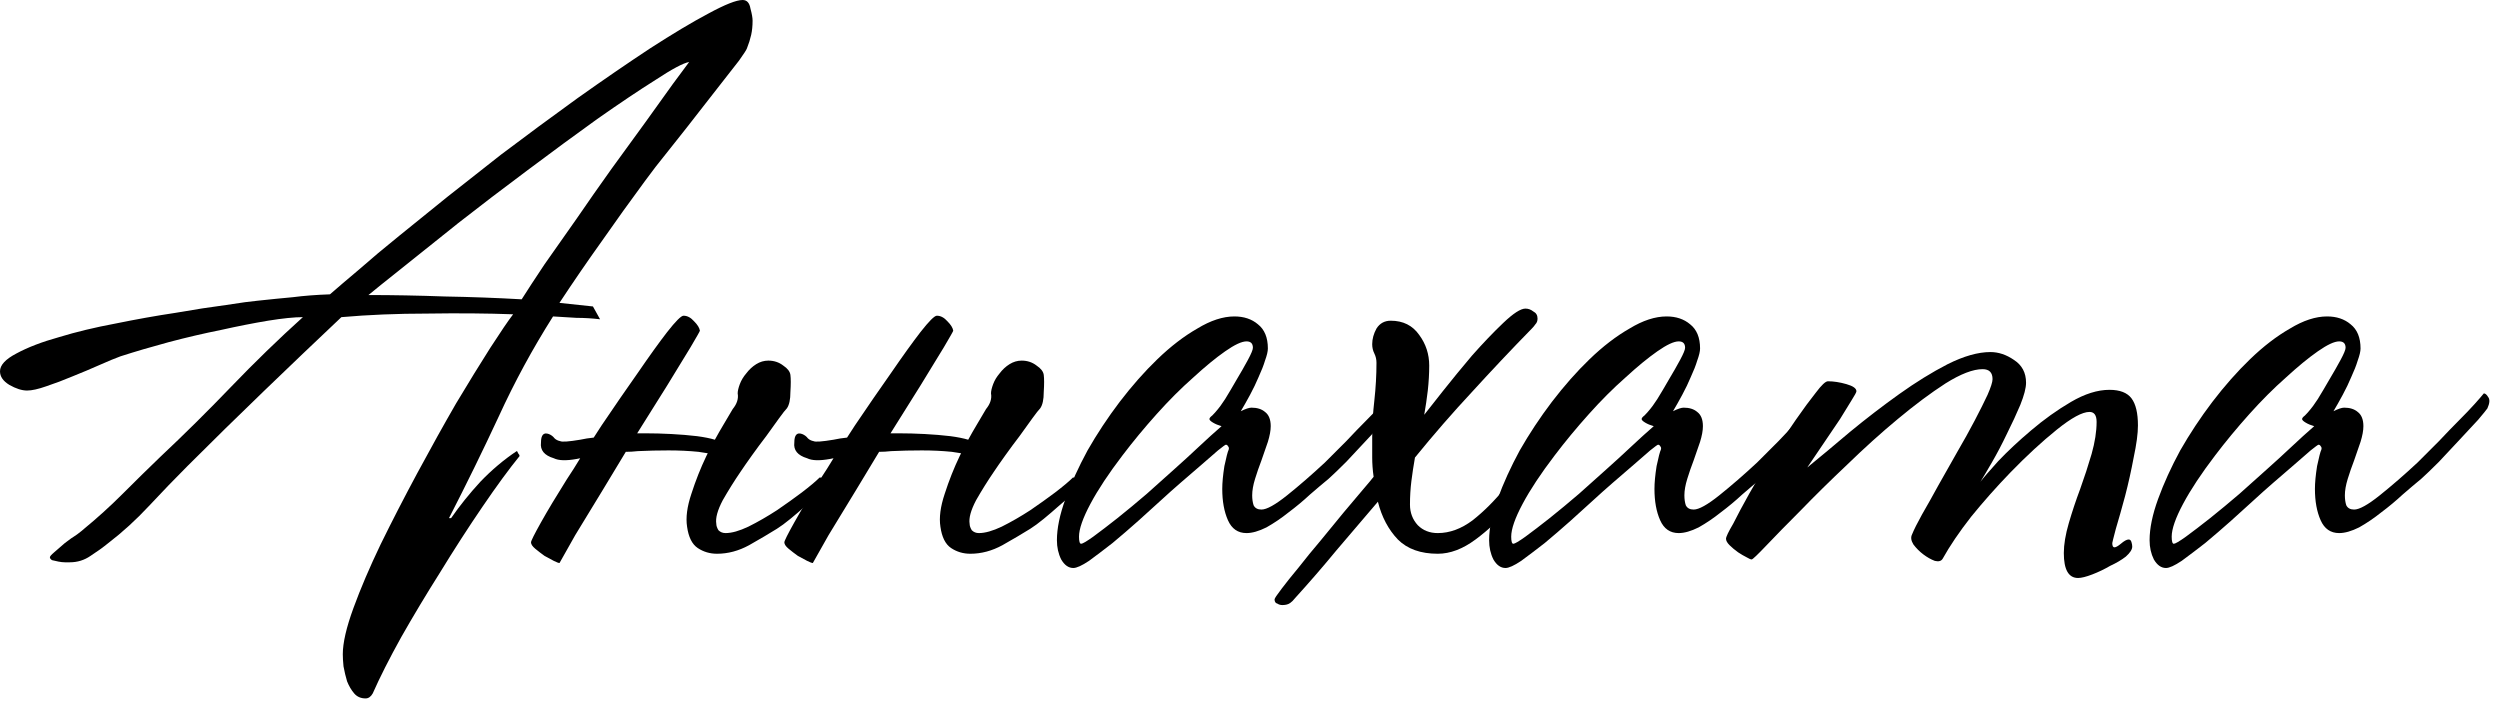
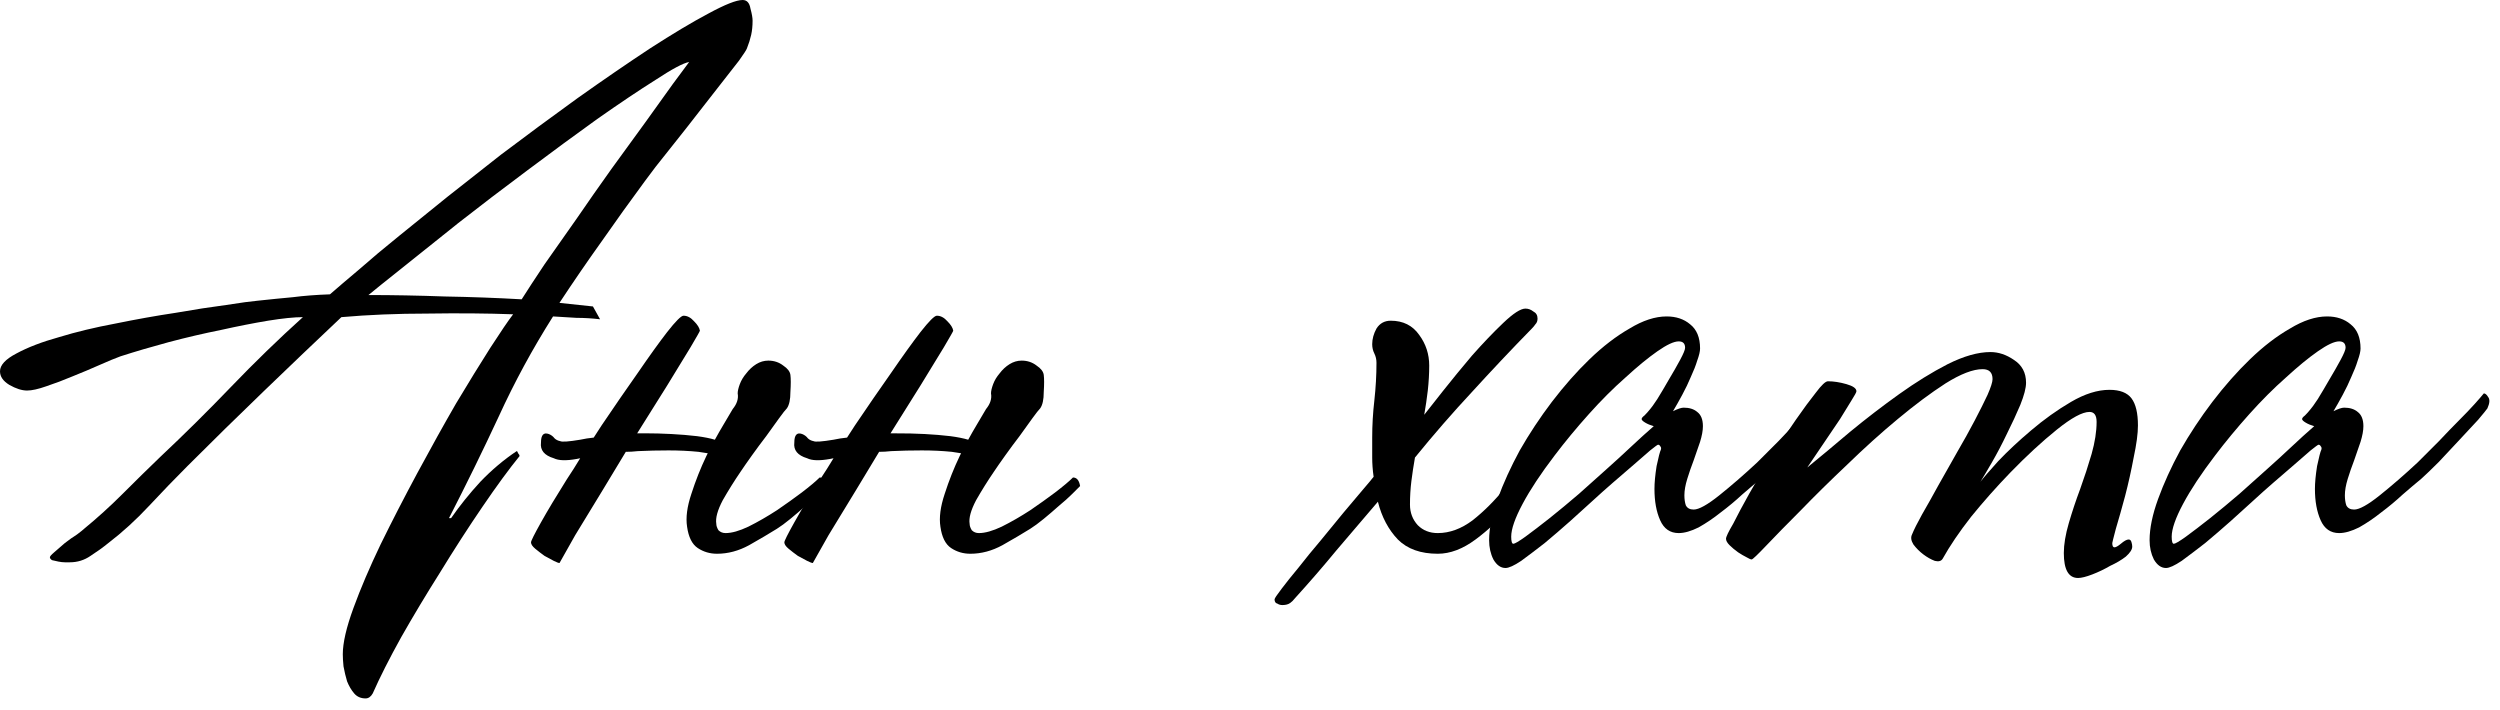
<svg xmlns="http://www.w3.org/2000/svg" width="176" height="50" viewBox="0 0 176 50" fill="none">
  <path d="M52.982 1.455C52.982 1.823 52.949 2.157 52.882 2.458C52.815 2.759 52.715 3.077 52.581 3.412C52.547 3.512 52.363 3.796 52.029 4.265C51.694 4.699 51.276 5.235 50.775 5.87C50.273 6.506 49.738 7.191 49.169 7.927C48.6 8.663 48.048 9.366 47.513 10.034C47.012 10.67 46.56 11.239 46.159 11.74C45.791 12.242 45.54 12.577 45.406 12.744C44.369 14.149 43.349 15.57 42.346 17.008C41.342 18.413 40.355 19.852 39.385 21.323L41.743 21.574L42.245 22.477C41.677 22.41 41.125 22.377 40.59 22.377C40.054 22.343 39.502 22.31 38.934 22.277C37.495 24.551 36.224 26.892 35.121 29.301C34.017 31.675 32.846 34.067 31.609 36.475H31.759C32.361 35.606 33.047 34.753 33.816 33.917C34.619 33.08 35.472 32.361 36.375 31.759C36.408 31.759 36.442 31.809 36.475 31.91C36.542 31.977 36.576 32.044 36.576 32.11C35.84 33.014 34.97 34.201 33.967 35.673C32.963 37.144 31.96 38.7 30.956 40.339C29.986 41.877 29.083 43.382 28.247 44.854C27.411 46.359 26.742 47.681 26.24 48.818C26.106 49.052 25.939 49.169 25.738 49.169C25.404 49.169 25.136 49.052 24.936 48.818C24.735 48.584 24.568 48.299 24.434 47.965C24.334 47.63 24.25 47.279 24.183 46.911C24.15 46.577 24.133 46.292 24.133 46.058C24.133 45.255 24.384 44.168 24.886 42.797C25.387 41.426 26.023 39.937 26.792 38.332C27.595 36.693 28.465 35.004 29.401 33.264C30.338 31.525 31.241 29.903 32.11 28.398C33.013 26.892 33.816 25.588 34.519 24.484C35.255 23.347 35.79 22.561 36.124 22.126C34.285 22.059 32.278 22.042 30.103 22.076C27.963 22.076 25.939 22.16 24.033 22.327C22.226 24.033 20.403 25.772 18.564 27.545C16.758 29.284 14.968 31.04 13.195 32.813C12.326 33.682 11.423 34.619 10.486 35.622C9.583 36.592 8.63 37.462 7.626 38.231C7.258 38.532 6.84 38.833 6.372 39.135C5.937 39.435 5.452 39.586 4.917 39.586C4.85 39.586 4.733 39.586 4.566 39.586C4.432 39.586 4.281 39.569 4.114 39.536C3.947 39.502 3.796 39.469 3.663 39.435C3.562 39.369 3.512 39.302 3.512 39.235C3.512 39.168 3.612 39.051 3.813 38.884C4.047 38.683 4.298 38.465 4.566 38.231C4.867 37.997 5.151 37.797 5.419 37.629C5.686 37.429 5.853 37.295 5.92 37.228C6.857 36.459 7.76 35.639 8.63 34.77C9.533 33.866 10.419 32.997 11.289 32.16C12.961 30.588 14.617 28.95 16.256 27.244C17.928 25.504 19.617 23.865 21.323 22.327C20.721 22.327 19.902 22.41 18.865 22.578C17.861 22.745 16.758 22.962 15.553 23.23C14.383 23.464 13.162 23.748 11.891 24.083C10.653 24.417 9.516 24.752 8.479 25.086C8.111 25.22 7.626 25.421 7.024 25.688C6.422 25.956 5.787 26.223 5.118 26.491C4.482 26.759 3.863 26.993 3.261 27.193C2.693 27.394 2.241 27.494 1.907 27.494C1.539 27.494 1.121 27.361 0.652 27.093C0.217 26.826 0 26.508 0 26.14C0 25.705 0.385 25.287 1.154 24.886C1.957 24.451 2.96 24.066 4.164 23.732C5.368 23.364 6.69 23.046 8.128 22.778C9.6 22.477 11.005 22.226 12.342 22.026C13.68 21.792 14.868 21.608 15.905 21.474C16.975 21.307 17.711 21.206 18.112 21.173C19.049 21.072 19.885 20.989 20.621 20.922C21.39 20.822 22.26 20.755 23.23 20.721C23.765 20.253 24.451 19.668 25.287 18.965C26.123 18.229 27.06 17.443 28.097 16.607C29.167 15.737 30.304 14.818 31.508 13.848C32.746 12.878 34 11.891 35.271 10.887C37.044 9.549 38.834 8.228 40.64 6.924C42.479 5.619 44.185 4.449 45.757 3.412C47.363 2.375 48.734 1.555 49.871 0.953C51.042 0.318 51.845 0 52.28 0C52.581 0 52.765 0.201 52.832 0.602C52.932 0.97 52.982 1.254 52.982 1.455ZM48.517 4.365C48.115 4.432 47.329 4.85 46.159 5.619C44.988 6.355 43.617 7.275 42.044 8.379C40.506 9.483 38.867 10.687 37.128 11.991C35.422 13.262 33.8 14.5 32.261 15.704C30.756 16.908 29.418 17.978 28.247 18.915C27.11 19.818 26.34 20.437 25.939 20.771C27.678 20.771 29.468 20.805 31.308 20.872C33.181 20.905 34.987 20.972 36.726 21.072C37.128 20.437 37.663 19.617 38.332 18.614C39.034 17.61 39.787 16.54 40.59 15.403C41.392 14.232 42.212 13.062 43.048 11.891C43.918 10.687 44.72 9.583 45.456 8.579C46.192 7.543 46.828 6.656 47.363 5.92C47.931 5.151 48.316 4.633 48.517 4.365Z" fill="black" />
  <path d="M57.652 34.77C57.385 35.037 57.067 35.321 56.699 35.622C56.365 35.923 56.014 36.224 55.645 36.526C55.278 36.827 54.96 37.061 54.692 37.228C54.157 37.562 53.505 37.947 52.736 38.382C52 38.783 51.247 38.984 50.478 38.984C49.976 38.984 49.525 38.85 49.123 38.583C48.722 38.315 48.471 37.813 48.37 37.077C48.27 36.442 48.37 35.673 48.672 34.77C48.973 33.833 49.324 32.947 49.725 32.11L49.825 31.91C49.625 31.876 49.407 31.843 49.173 31.809C48.504 31.742 47.802 31.709 47.066 31.709C46.33 31.709 45.611 31.726 44.909 31.759C44.608 31.793 44.323 31.809 44.056 31.809C43.487 32.746 42.952 33.632 42.45 34.468C41.714 35.673 41.062 36.743 40.493 37.679C39.958 38.616 39.59 39.268 39.39 39.636C39.323 39.636 39.189 39.586 38.988 39.486C38.788 39.385 38.57 39.268 38.336 39.135C38.102 38.967 37.885 38.8 37.684 38.633C37.483 38.465 37.383 38.315 37.383 38.181C37.383 38.081 37.617 37.613 38.085 36.776C38.553 35.94 39.156 34.937 39.891 33.766C40.226 33.264 40.544 32.763 40.845 32.261L40.594 32.311C39.858 32.445 39.323 32.428 38.988 32.261C38.319 32.06 38.018 31.692 38.085 31.157C38.085 30.622 38.269 30.421 38.637 30.555C38.804 30.622 38.938 30.722 39.038 30.856C39.139 30.956 39.273 31.023 39.44 31.057C39.574 31.124 40.042 31.09 40.845 30.956C41.146 30.89 41.463 30.839 41.798 30.806C41.999 30.505 42.183 30.221 42.35 29.953C43.253 28.615 44.106 27.377 44.909 26.24C45.711 25.07 46.397 24.116 46.966 23.38C47.568 22.611 47.952 22.226 48.12 22.226C48.387 22.226 48.638 22.36 48.872 22.628C49.106 22.862 49.24 23.079 49.274 23.28C49.274 23.314 49.056 23.698 48.621 24.434C48.187 25.136 47.635 26.04 46.966 27.143L44.858 30.505H45.41C46.012 30.505 46.631 30.522 47.267 30.555C47.902 30.588 48.504 30.639 49.073 30.706C49.575 30.772 49.993 30.856 50.327 30.956C50.528 30.588 50.729 30.237 50.929 29.903C51.297 29.267 51.515 28.899 51.582 28.799C51.883 28.431 52 28.063 51.933 27.695C51.933 27.528 51.983 27.311 52.083 27.043C52.184 26.775 52.334 26.524 52.535 26.29C52.736 26.023 52.97 25.805 53.237 25.638C53.505 25.471 53.789 25.387 54.09 25.387C54.492 25.387 54.843 25.504 55.144 25.738C55.445 25.939 55.612 26.157 55.645 26.391C55.679 26.658 55.679 27.06 55.645 27.595C55.645 28.13 55.562 28.515 55.395 28.749C55.294 28.849 55.11 29.083 54.843 29.451C54.575 29.819 54.274 30.237 53.94 30.706C53.605 31.14 53.271 31.592 52.936 32.06C52.602 32.528 52.334 32.913 52.133 33.214C51.699 33.85 51.281 34.519 50.879 35.221C50.511 35.923 50.361 36.475 50.428 36.877C50.428 37.011 50.478 37.161 50.578 37.328C50.712 37.462 50.879 37.529 51.08 37.529C51.515 37.529 52.05 37.378 52.685 37.077C53.354 36.743 54.023 36.358 54.692 35.923C55.328 35.489 55.913 35.071 56.448 34.669C57.017 34.234 57.435 33.883 57.703 33.615C57.97 33.615 58.137 33.816 58.204 34.218L57.652 34.77Z" fill="black" />
-   <path d="M75.487 34.77C75.22 35.037 74.902 35.321 74.534 35.622C74.199 35.923 73.848 36.224 73.48 36.526C73.112 36.827 72.795 37.061 72.527 37.228C71.992 37.562 71.34 37.947 70.57 38.382C69.834 38.783 69.082 38.984 68.312 38.984C67.811 38.984 67.359 38.85 66.958 38.583C66.556 38.315 66.306 37.813 66.205 37.077C66.105 36.442 66.205 35.673 66.506 34.77C66.807 33.833 67.159 32.947 67.56 32.11L67.66 31.91C67.46 31.876 67.242 31.843 67.008 31.809C66.339 31.742 65.637 31.709 64.901 31.709C64.165 31.709 63.446 31.726 62.743 31.759C62.442 31.793 62.158 31.809 61.89 31.809C61.322 32.746 60.787 33.632 60.285 34.468C59.549 35.673 58.897 36.743 58.328 37.679C57.793 38.616 57.425 39.268 57.224 39.636C57.157 39.636 57.024 39.586 56.823 39.486C56.622 39.385 56.405 39.268 56.171 39.135C55.937 38.967 55.719 38.8 55.519 38.633C55.318 38.465 55.218 38.315 55.218 38.181C55.218 38.081 55.452 37.613 55.92 36.776C56.388 35.94 56.99 34.937 57.726 33.766C58.061 33.264 58.378 32.763 58.679 32.261L58.428 32.311C57.693 32.445 57.157 32.428 56.823 32.261C56.154 32.06 55.853 31.692 55.92 31.157C55.92 30.622 56.104 30.421 56.472 30.555C56.639 30.622 56.773 30.722 56.873 30.856C56.974 30.956 57.107 31.023 57.275 31.057C57.408 31.124 57.877 31.09 58.679 30.956C58.98 30.89 59.298 30.839 59.633 30.806C59.833 30.505 60.017 30.221 60.185 29.953C61.088 28.615 61.941 27.377 62.743 26.24C63.546 25.07 64.232 24.116 64.8 23.38C65.403 22.611 65.787 22.226 65.954 22.226C66.222 22.226 66.473 22.36 66.707 22.628C66.941 22.862 67.075 23.079 67.108 23.28C67.108 23.314 66.891 23.698 66.456 24.434C66.021 25.136 65.469 26.04 64.8 27.143L62.693 30.505H63.245C63.847 30.505 64.466 30.522 65.101 30.555C65.737 30.588 66.339 30.639 66.908 30.706C67.409 30.772 67.828 30.856 68.162 30.956C68.363 30.588 68.563 30.237 68.764 29.903C69.132 29.267 69.349 28.899 69.416 28.799C69.717 28.431 69.834 28.063 69.767 27.695C69.767 27.528 69.818 27.311 69.918 27.043C70.018 26.775 70.169 26.524 70.37 26.29C70.57 26.023 70.804 25.805 71.072 25.638C71.34 25.471 71.624 25.387 71.925 25.387C72.326 25.387 72.677 25.504 72.978 25.738C73.28 25.939 73.447 26.157 73.48 26.391C73.514 26.658 73.514 27.06 73.48 27.595C73.48 28.13 73.397 28.515 73.229 28.749C73.129 28.849 72.945 29.083 72.677 29.451C72.41 29.819 72.109 30.237 71.774 30.706C71.44 31.14 71.105 31.592 70.771 32.06C70.436 32.528 70.169 32.913 69.968 33.214C69.533 33.85 69.115 34.519 68.714 35.221C68.346 35.923 68.195 36.475 68.262 36.877C68.262 37.011 68.312 37.161 68.413 37.328C68.547 37.462 68.714 37.529 68.915 37.529C69.349 37.529 69.885 37.378 70.52 37.077C71.189 36.743 71.858 36.358 72.527 35.923C73.162 35.489 73.748 35.071 74.283 34.669C74.852 34.234 75.27 33.883 75.537 33.615C75.805 33.615 75.972 33.816 76.039 34.218L75.487 34.77Z" fill="black" />
-   <path d="M98.189 28.749C98.122 28.849 97.904 29.117 97.536 29.552C97.168 29.953 96.734 30.421 96.232 30.956C95.764 31.458 95.279 31.977 94.777 32.512C94.275 33.014 93.857 33.415 93.523 33.716C93.155 34.017 92.72 34.385 92.218 34.82C91.75 35.255 91.248 35.673 90.713 36.074C90.211 36.475 89.693 36.827 89.158 37.128C88.622 37.395 88.154 37.529 87.753 37.529C87.151 37.529 86.716 37.228 86.448 36.626C86.181 36.024 86.047 35.288 86.047 34.418C86.047 33.983 86.097 33.448 86.197 32.813C86.331 32.177 86.431 31.793 86.498 31.659C86.532 31.558 86.515 31.475 86.448 31.408C86.415 31.341 86.365 31.308 86.298 31.308C86.264 31.308 86.08 31.441 85.746 31.709C85.445 31.977 85.06 32.311 84.592 32.712C84.157 33.08 83.672 33.498 83.137 33.967C82.635 34.402 82.167 34.82 81.732 35.221C81.297 35.622 80.762 36.107 80.126 36.676C79.525 37.211 78.922 37.73 78.32 38.231C77.718 38.7 77.166 39.118 76.665 39.486C76.163 39.82 75.795 39.987 75.561 39.987C75.226 39.987 74.942 39.787 74.708 39.385C74.507 38.984 74.407 38.532 74.407 38.031C74.407 37.194 74.608 36.224 75.009 35.121C75.41 34.017 75.929 32.88 76.564 31.709C77.233 30.538 77.986 29.401 78.822 28.297C79.692 27.16 80.578 26.157 81.481 25.287C82.418 24.384 83.354 23.665 84.291 23.13C85.227 22.561 86.097 22.277 86.9 22.277C87.569 22.277 88.121 22.46 88.555 22.828C89.024 23.196 89.258 23.765 89.258 24.534C89.258 24.735 89.191 25.019 89.057 25.387C88.957 25.722 88.806 26.106 88.606 26.541C88.438 26.943 88.238 27.361 88.004 27.796C87.769 28.23 87.552 28.615 87.351 28.95C87.686 28.782 87.937 28.699 88.104 28.699C88.505 28.699 88.823 28.799 89.057 29C89.325 29.2 89.459 29.535 89.459 30.003C89.459 30.304 89.392 30.672 89.258 31.107C89.124 31.508 88.974 31.943 88.806 32.411C88.639 32.846 88.489 33.281 88.355 33.716C88.221 34.151 88.154 34.535 88.154 34.87C88.154 35.137 88.188 35.372 88.254 35.572C88.355 35.773 88.539 35.873 88.806 35.873C89.174 35.873 89.776 35.539 90.613 34.87C91.449 34.201 92.335 33.432 93.272 32.562C93.773 32.06 94.275 31.558 94.777 31.057C95.279 30.522 95.747 30.037 96.182 29.602C96.617 29.167 96.984 28.782 97.285 28.448C97.587 28.113 97.804 27.862 97.938 27.695C98.038 27.695 98.138 27.779 98.239 27.946C98.373 28.113 98.356 28.381 98.189 28.749ZM88.204 24.484C88.204 24.183 88.054 24.033 87.753 24.033C87.418 24.033 86.916 24.267 86.248 24.735C85.579 25.203 84.826 25.822 83.99 26.591C83.154 27.327 82.301 28.18 81.431 29.15C80.561 30.12 79.759 31.09 79.023 32.06C78.053 33.331 77.3 34.468 76.765 35.472C76.23 36.475 75.962 37.245 75.962 37.78C75.962 38.114 76.012 38.282 76.113 38.282C76.213 38.282 76.497 38.114 76.966 37.78C77.467 37.412 78.036 36.977 78.671 36.475C79.341 35.94 80.026 35.372 80.729 34.77C81.431 34.134 82.067 33.565 82.635 33.064C83.237 32.528 83.823 31.993 84.391 31.458C84.96 30.923 85.495 30.438 85.997 30.003C85.763 29.936 85.562 29.853 85.395 29.752C85.227 29.652 85.144 29.568 85.144 29.501C85.144 29.434 85.211 29.351 85.344 29.25C85.478 29.117 85.612 28.966 85.746 28.799C85.813 28.732 85.98 28.498 86.248 28.097C86.515 27.662 86.783 27.21 87.05 26.742C87.351 26.24 87.619 25.772 87.853 25.337C88.087 24.902 88.204 24.618 88.204 24.484Z" fill="black" />
+   <path d="M75.487 34.77C75.22 35.037 74.902 35.321 74.534 35.622C74.199 35.923 73.848 36.224 73.48 36.526C73.112 36.827 72.795 37.061 72.527 37.228C71.992 37.562 71.34 37.947 70.57 38.382C69.834 38.783 69.082 38.984 68.312 38.984C67.811 38.984 67.359 38.85 66.958 38.583C66.556 38.315 66.306 37.813 66.205 37.077C66.105 36.442 66.205 35.673 66.506 34.77C66.807 33.833 67.159 32.947 67.56 32.11L67.66 31.91C67.46 31.876 67.242 31.843 67.008 31.809C66.339 31.742 65.637 31.709 64.901 31.709C64.165 31.709 63.446 31.726 62.743 31.759C62.442 31.793 62.158 31.809 61.89 31.809C61.322 32.746 60.787 33.632 60.285 34.468C59.549 35.673 58.897 36.743 58.328 37.679C57.793 38.616 57.425 39.268 57.224 39.636C57.157 39.636 57.024 39.586 56.823 39.486C56.622 39.385 56.405 39.268 56.171 39.135C55.937 38.967 55.719 38.8 55.519 38.633C55.318 38.465 55.218 38.315 55.218 38.181C55.218 38.081 55.452 37.613 55.92 36.776C56.388 35.94 56.99 34.937 57.726 33.766C58.061 33.264 58.378 32.763 58.679 32.261L58.428 32.311C57.693 32.445 57.157 32.428 56.823 32.261C56.154 32.06 55.853 31.692 55.92 31.157C55.92 30.622 56.104 30.421 56.472 30.555C56.639 30.622 56.773 30.722 56.873 30.856C56.974 30.956 57.107 31.023 57.275 31.057C57.408 31.124 57.877 31.09 58.679 30.956C58.98 30.89 59.298 30.839 59.633 30.806C59.833 30.505 60.017 30.221 60.185 29.953C61.088 28.615 61.941 27.377 62.743 26.24C63.546 25.07 64.232 24.116 64.8 23.38C65.403 22.611 65.787 22.226 65.954 22.226C66.222 22.226 66.473 22.36 66.707 22.628C66.941 22.862 67.075 23.079 67.108 23.28C67.108 23.314 66.891 23.698 66.456 24.434C66.021 25.136 65.469 26.04 64.8 27.143L62.693 30.505C63.847 30.505 64.466 30.522 65.101 30.555C65.737 30.588 66.339 30.639 66.908 30.706C67.409 30.772 67.828 30.856 68.162 30.956C68.363 30.588 68.563 30.237 68.764 29.903C69.132 29.267 69.349 28.899 69.416 28.799C69.717 28.431 69.834 28.063 69.767 27.695C69.767 27.528 69.818 27.311 69.918 27.043C70.018 26.775 70.169 26.524 70.37 26.29C70.57 26.023 70.804 25.805 71.072 25.638C71.34 25.471 71.624 25.387 71.925 25.387C72.326 25.387 72.677 25.504 72.978 25.738C73.28 25.939 73.447 26.157 73.48 26.391C73.514 26.658 73.514 27.06 73.48 27.595C73.48 28.13 73.397 28.515 73.229 28.749C73.129 28.849 72.945 29.083 72.677 29.451C72.41 29.819 72.109 30.237 71.774 30.706C71.44 31.14 71.105 31.592 70.771 32.06C70.436 32.528 70.169 32.913 69.968 33.214C69.533 33.85 69.115 34.519 68.714 35.221C68.346 35.923 68.195 36.475 68.262 36.877C68.262 37.011 68.312 37.161 68.413 37.328C68.547 37.462 68.714 37.529 68.915 37.529C69.349 37.529 69.885 37.378 70.52 37.077C71.189 36.743 71.858 36.358 72.527 35.923C73.162 35.489 73.748 35.071 74.283 34.669C74.852 34.234 75.27 33.883 75.537 33.615C75.805 33.615 75.972 33.816 76.039 34.218L75.487 34.77Z" fill="black" />
  <path d="M109.849 29.903C109.581 30.639 109.146 31.525 108.544 32.562C107.942 33.599 107.24 34.602 106.437 35.572C105.634 36.509 104.781 37.312 103.878 37.98C102.975 38.65 102.089 38.984 101.219 38.984C100.015 38.984 99.078 38.65 98.409 37.98C97.74 37.278 97.272 36.392 97.004 35.321C96.034 36.459 95.064 37.596 94.094 38.733C93.158 39.87 92.188 40.991 91.184 42.095C91.051 42.262 90.934 42.379 90.833 42.446C90.699 42.546 90.516 42.596 90.281 42.596C90.147 42.596 90.031 42.563 89.93 42.496C89.796 42.463 89.729 42.362 89.729 42.195C89.729 42.128 89.897 41.877 90.231 41.442C90.532 41.041 90.934 40.539 91.435 39.937C91.904 39.335 92.422 38.7 92.991 38.031C93.559 37.328 94.094 36.676 94.596 36.074C95.131 35.438 95.583 34.903 95.951 34.468C96.352 34 96.603 33.699 96.703 33.565C96.636 33.097 96.603 32.645 96.603 32.211C96.603 31.742 96.603 31.274 96.603 30.806C96.603 29.936 96.653 29.067 96.754 28.197C96.854 27.294 96.904 26.407 96.904 25.538C96.904 25.304 96.854 25.086 96.754 24.886C96.653 24.685 96.603 24.467 96.603 24.233C96.603 23.865 96.703 23.497 96.904 23.13C97.138 22.762 97.473 22.578 97.907 22.578C98.777 22.578 99.446 22.912 99.914 23.581C100.383 24.217 100.617 24.936 100.617 25.738C100.617 26.307 100.583 26.892 100.517 27.494C100.45 28.063 100.366 28.632 100.266 29.2C100.5 28.899 100.935 28.347 101.57 27.545C102.206 26.742 102.891 25.906 103.627 25.036C104.397 24.166 105.132 23.397 105.835 22.728C106.537 22.059 107.056 21.725 107.39 21.725C107.591 21.725 107.775 21.792 107.942 21.925C108.143 22.026 108.243 22.193 108.243 22.427C108.243 22.594 108.193 22.728 108.093 22.828C108.026 22.929 107.942 23.029 107.842 23.13C106.403 24.601 104.999 26.09 103.627 27.595C102.256 29.067 100.918 30.605 99.613 32.211C99.513 32.779 99.429 33.331 99.362 33.866C99.296 34.402 99.262 34.953 99.262 35.522C99.262 36.091 99.446 36.576 99.814 36.977C100.182 37.345 100.65 37.529 101.219 37.529C102.055 37.529 102.875 37.228 103.677 36.626C104.48 35.99 105.233 35.238 105.935 34.368C106.638 33.498 107.256 32.595 107.792 31.659C108.36 30.722 108.828 29.936 109.196 29.301C109.364 29.301 109.497 29.368 109.598 29.501C109.698 29.602 109.782 29.735 109.849 29.903Z" fill="black" />
  <path d="M128.615 28.749C128.549 28.849 128.331 29.117 127.963 29.552C127.595 29.953 127.16 30.421 126.659 30.956C126.19 31.458 125.705 31.977 125.204 32.512C124.702 33.014 124.284 33.415 123.949 33.716C123.581 34.017 123.147 34.385 122.645 34.82C122.177 35.255 121.675 35.673 121.14 36.074C120.638 36.475 120.12 36.827 119.584 37.128C119.049 37.395 118.581 37.529 118.18 37.529C117.577 37.529 117.143 37.228 116.875 36.626C116.607 36.024 116.474 35.288 116.474 34.418C116.474 33.983 116.524 33.448 116.624 32.813C116.758 32.177 116.858 31.793 116.925 31.659C116.959 31.558 116.942 31.475 116.875 31.408C116.842 31.341 116.791 31.308 116.725 31.308C116.691 31.308 116.507 31.441 116.173 31.709C115.872 31.977 115.487 32.311 115.019 32.712C114.584 33.08 114.099 33.498 113.564 33.967C113.062 34.402 112.594 34.82 112.159 35.221C111.724 35.622 111.189 36.107 110.553 36.676C109.951 37.211 109.349 37.73 108.747 38.231C108.145 38.7 107.593 39.118 107.091 39.486C106.59 39.82 106.222 39.987 105.988 39.987C105.653 39.987 105.369 39.787 105.135 39.385C104.934 38.984 104.834 38.532 104.834 38.031C104.834 37.194 105.034 36.224 105.436 35.121C105.837 34.017 106.356 32.88 106.991 31.709C107.66 30.538 108.413 29.401 109.249 28.297C110.119 27.16 111.005 26.157 111.908 25.287C112.845 24.384 113.781 23.665 114.718 23.13C115.654 22.561 116.524 22.277 117.327 22.277C117.996 22.277 118.547 22.46 118.982 22.828C119.451 23.196 119.685 23.765 119.685 24.534C119.685 24.735 119.618 25.019 119.484 25.387C119.384 25.722 119.233 26.106 119.032 26.541C118.865 26.943 118.665 27.361 118.43 27.796C118.196 28.23 117.979 28.615 117.778 28.95C118.113 28.782 118.364 28.699 118.531 28.699C118.932 28.699 119.25 28.799 119.484 29C119.752 29.2 119.885 29.535 119.885 30.003C119.885 30.304 119.819 30.672 119.685 31.107C119.551 31.508 119.4 31.943 119.233 32.411C119.066 32.846 118.915 33.281 118.782 33.716C118.648 34.151 118.581 34.535 118.581 34.87C118.581 35.137 118.614 35.372 118.681 35.572C118.782 35.773 118.966 35.873 119.233 35.873C119.601 35.873 120.203 35.539 121.039 34.87C121.876 34.201 122.762 33.432 123.699 32.562C124.2 32.06 124.702 31.558 125.204 31.057C125.705 30.522 126.174 30.037 126.609 29.602C127.043 29.167 127.411 28.782 127.712 28.448C128.013 28.113 128.231 27.862 128.365 27.695C128.465 27.695 128.565 27.779 128.666 27.946C128.799 28.113 128.783 28.381 128.615 28.749ZM118.631 24.484C118.631 24.183 118.481 24.033 118.18 24.033C117.845 24.033 117.343 24.267 116.674 24.735C116.005 25.203 115.253 25.822 114.417 26.591C113.58 27.327 112.727 28.18 111.858 29.15C110.988 30.12 110.185 31.09 109.45 32.06C108.48 33.331 107.727 34.468 107.192 35.472C106.657 36.475 106.389 37.245 106.389 37.78C106.389 38.114 106.439 38.282 106.54 38.282C106.64 38.282 106.924 38.114 107.392 37.78C107.894 37.412 108.463 36.977 109.098 36.475C109.767 35.94 110.453 35.372 111.155 34.77C111.858 34.134 112.493 33.565 113.062 33.064C113.664 32.528 114.249 31.993 114.818 31.458C115.387 30.923 115.922 30.438 116.424 30.003C116.189 29.936 115.989 29.853 115.821 29.752C115.654 29.652 115.571 29.568 115.571 29.501C115.571 29.434 115.637 29.351 115.771 29.25C115.905 29.117 116.039 28.966 116.173 28.799C116.24 28.732 116.407 28.498 116.674 28.097C116.942 27.662 117.21 27.21 117.477 26.742C117.778 26.24 118.046 25.772 118.28 25.337C118.514 24.902 118.631 24.618 118.631 24.484Z" fill="black" />
  <path d="M150.511 29.953C150.511 30.522 150.41 31.274 150.21 32.211C150.042 33.114 149.842 34.017 149.607 34.92C149.373 35.79 149.156 36.559 148.955 37.228C148.788 37.863 148.704 38.198 148.704 38.231C148.704 38.432 148.755 38.532 148.855 38.532C148.955 38.532 149.106 38.449 149.306 38.282C149.541 38.081 149.725 37.98 149.858 37.98C149.959 37.98 150.026 38.047 150.059 38.181C150.092 38.282 150.109 38.382 150.109 38.482C150.109 38.683 149.959 38.917 149.658 39.185C149.357 39.419 148.989 39.636 148.554 39.837C148.152 40.071 147.734 40.272 147.3 40.439C146.865 40.606 146.53 40.69 146.296 40.69C145.627 40.69 145.293 40.105 145.293 38.934C145.293 38.332 145.41 37.629 145.644 36.827C145.878 36.024 146.146 35.221 146.447 34.418C146.748 33.582 147.015 32.763 147.249 31.96C147.484 31.124 147.601 30.371 147.601 29.702C147.601 29.234 147.433 29 147.099 29C146.597 29 145.828 29.418 144.791 30.254C143.754 31.09 142.667 32.094 141.53 33.264C140.56 34.268 139.64 35.305 138.77 36.375C137.934 37.445 137.265 38.432 136.763 39.335C136.663 39.502 136.479 39.553 136.211 39.486C135.944 39.385 135.676 39.235 135.409 39.034C135.141 38.833 134.907 38.599 134.706 38.332C134.539 38.064 134.506 37.83 134.606 37.629C134.74 37.295 134.974 36.827 135.308 36.224C135.676 35.589 136.061 34.903 136.462 34.167C136.897 33.398 137.332 32.629 137.767 31.86C138.235 31.057 138.653 30.304 139.021 29.602C139.389 28.899 139.69 28.297 139.924 27.796C140.158 27.26 140.275 26.892 140.275 26.692C140.275 26.223 140.041 25.989 139.573 25.989C138.904 25.989 138.034 26.324 136.964 26.993C135.927 27.662 134.807 28.498 133.602 29.501C132.432 30.471 131.244 31.542 130.04 32.712C128.836 33.85 127.749 34.92 126.779 35.923C125.809 36.894 125.006 37.713 124.371 38.382C123.735 39.051 123.384 39.385 123.317 39.385C123.25 39.385 123.133 39.335 122.966 39.235C122.765 39.135 122.565 39.017 122.364 38.884C122.13 38.716 121.929 38.549 121.762 38.382C121.595 38.215 121.511 38.064 121.511 37.93C121.511 37.797 121.678 37.445 122.013 36.877C122.314 36.275 122.698 35.556 123.167 34.719C123.635 33.883 124.153 33.014 124.722 32.11C125.324 31.174 125.893 30.321 126.428 29.552C126.963 28.782 127.431 28.147 127.833 27.645C128.234 27.11 128.518 26.842 128.686 26.842C129.087 26.842 129.522 26.909 129.99 27.043C130.458 27.177 130.692 27.344 130.692 27.545C130.692 27.612 130.575 27.829 130.341 28.197C130.141 28.531 129.873 28.966 129.539 29.501C129.204 30.003 128.819 30.572 128.385 31.207C127.983 31.809 127.599 32.378 127.231 32.913C128.134 32.177 129.137 31.341 130.241 30.404C131.378 29.468 132.532 28.582 133.703 27.745C134.874 26.909 136.011 26.207 137.115 25.638C138.252 25.07 139.255 24.785 140.125 24.785C140.694 24.785 141.245 24.969 141.781 25.337C142.349 25.705 142.634 26.24 142.634 26.943C142.634 27.311 142.5 27.829 142.232 28.498C141.965 29.133 141.647 29.819 141.279 30.555C140.944 31.257 140.593 31.926 140.225 32.562C139.857 33.197 139.59 33.649 139.422 33.917C139.623 33.649 140.041 33.164 140.677 32.462C141.346 31.759 142.115 31.04 142.985 30.304C143.888 29.535 144.824 28.866 145.794 28.297C146.764 27.729 147.667 27.444 148.504 27.444C149.24 27.444 149.758 27.645 150.059 28.046C150.36 28.448 150.511 29.083 150.511 29.953Z" fill="black" />
  <path d="M175.113 28.749C175.046 28.849 174.829 29.117 174.461 29.552C174.093 29.953 173.658 30.421 173.156 30.956C172.688 31.458 172.203 31.977 171.701 32.512C171.2 33.014 170.782 33.415 170.447 33.716C170.079 34.017 169.644 34.385 169.143 34.82C168.674 35.255 168.173 35.673 167.637 36.074C167.136 36.475 166.617 36.827 166.082 37.128C165.547 37.395 165.079 37.529 164.677 37.529C164.075 37.529 163.64 37.228 163.373 36.626C163.105 36.024 162.971 35.288 162.971 34.418C162.971 33.983 163.022 33.448 163.122 32.813C163.256 32.177 163.356 31.793 163.423 31.659C163.456 31.558 163.44 31.475 163.373 31.408C163.339 31.341 163.289 31.308 163.222 31.308C163.189 31.308 163.005 31.441 162.67 31.709C162.369 31.977 161.985 32.311 161.516 32.712C161.082 33.08 160.597 33.498 160.061 33.967C159.56 34.402 159.091 34.82 158.657 35.221C158.222 35.622 157.687 36.107 157.051 36.676C156.449 37.211 155.847 37.73 155.245 38.231C154.643 38.7 154.091 39.118 153.589 39.486C153.087 39.82 152.719 39.987 152.485 39.987C152.151 39.987 151.867 39.787 151.632 39.385C151.432 38.984 151.331 38.532 151.331 38.031C151.331 37.194 151.532 36.224 151.933 35.121C152.335 34.017 152.853 32.88 153.489 31.709C154.158 30.538 154.91 29.401 155.747 28.297C156.616 27.16 157.503 26.157 158.406 25.287C159.342 24.384 160.279 23.665 161.215 23.13C162.152 22.561 163.022 22.277 163.824 22.277C164.493 22.277 165.045 22.46 165.48 22.828C165.948 23.196 166.182 23.765 166.182 24.534C166.182 24.735 166.115 25.019 165.982 25.387C165.881 25.722 165.731 26.106 165.53 26.541C165.363 26.943 165.162 27.361 164.928 27.796C164.694 28.23 164.477 28.615 164.276 28.95C164.61 28.782 164.861 28.699 165.028 28.699C165.43 28.699 165.748 28.799 165.982 29C166.249 29.2 166.383 29.535 166.383 30.003C166.383 30.304 166.316 30.672 166.182 31.107C166.049 31.508 165.898 31.943 165.731 32.411C165.564 32.846 165.413 33.281 165.279 33.716C165.146 34.151 165.079 34.535 165.079 34.87C165.079 35.137 165.112 35.372 165.179 35.572C165.279 35.773 165.463 35.873 165.731 35.873C166.099 35.873 166.701 35.539 167.537 34.87C168.373 34.201 169.26 33.432 170.196 32.562C170.698 32.06 171.2 31.558 171.701 31.057C172.203 30.522 172.671 30.037 173.106 29.602C173.541 29.167 173.909 28.782 174.21 28.448C174.511 28.113 174.728 27.862 174.862 27.695C174.963 27.695 175.063 27.779 175.163 27.946C175.297 28.113 175.28 28.381 175.113 28.749ZM165.129 24.484C165.129 24.183 164.978 24.033 164.677 24.033C164.343 24.033 163.841 24.267 163.172 24.735C162.503 25.203 161.75 25.822 160.914 26.591C160.078 27.327 159.225 28.18 158.355 29.15C157.486 30.12 156.683 31.09 155.947 32.06C154.977 33.331 154.225 34.468 153.689 35.472C153.154 36.475 152.887 37.245 152.887 37.78C152.887 38.114 152.937 38.282 153.037 38.282C153.138 38.282 153.422 38.114 153.89 37.78C154.392 37.412 154.961 36.977 155.596 36.475C156.265 35.94 156.951 35.372 157.653 34.77C158.356 34.134 158.991 33.565 159.56 33.064C160.162 32.528 160.747 31.993 161.316 31.458C161.884 30.923 162.419 30.438 162.921 30.003C162.687 29.936 162.486 29.853 162.319 29.752C162.152 29.652 162.068 29.568 162.068 29.501C162.068 29.434 162.135 29.351 162.269 29.25C162.403 29.117 162.537 28.966 162.67 28.799C162.737 28.732 162.904 28.498 163.172 28.097C163.44 27.662 163.707 27.21 163.975 26.742C164.276 26.24 164.543 25.772 164.778 25.337C165.012 24.902 165.129 24.618 165.129 24.484Z" fill="black" />
</svg>